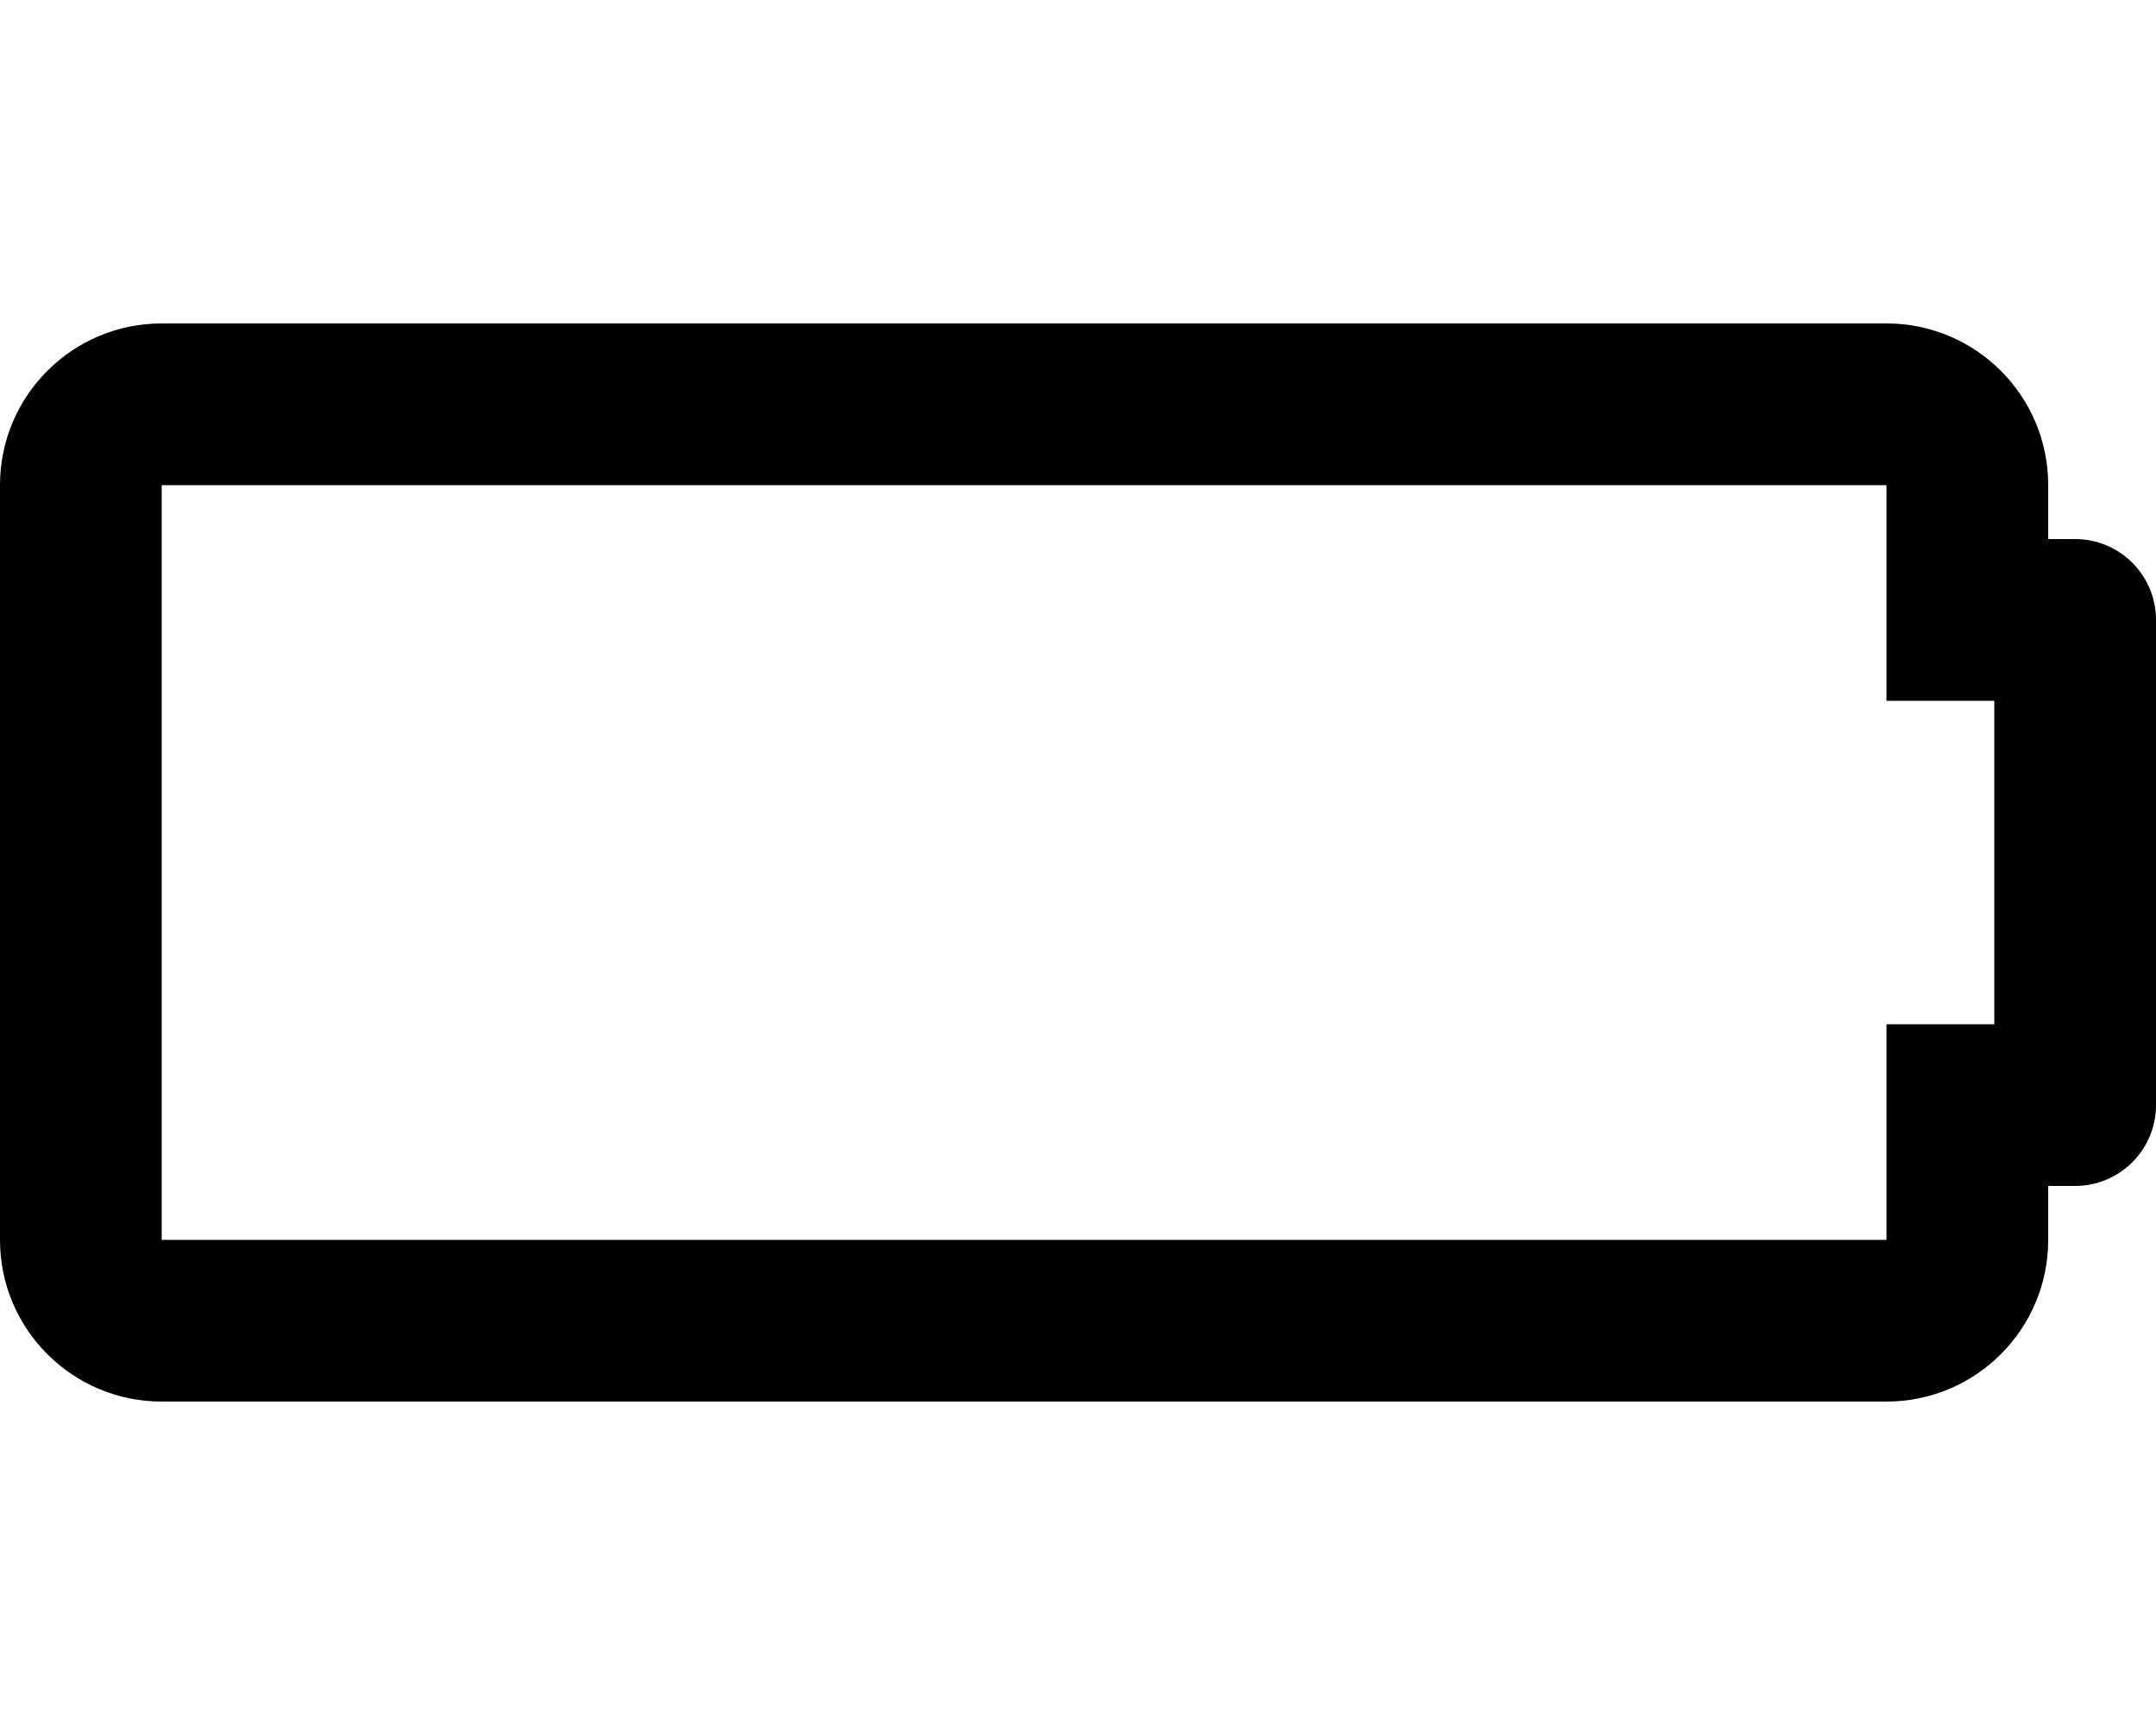
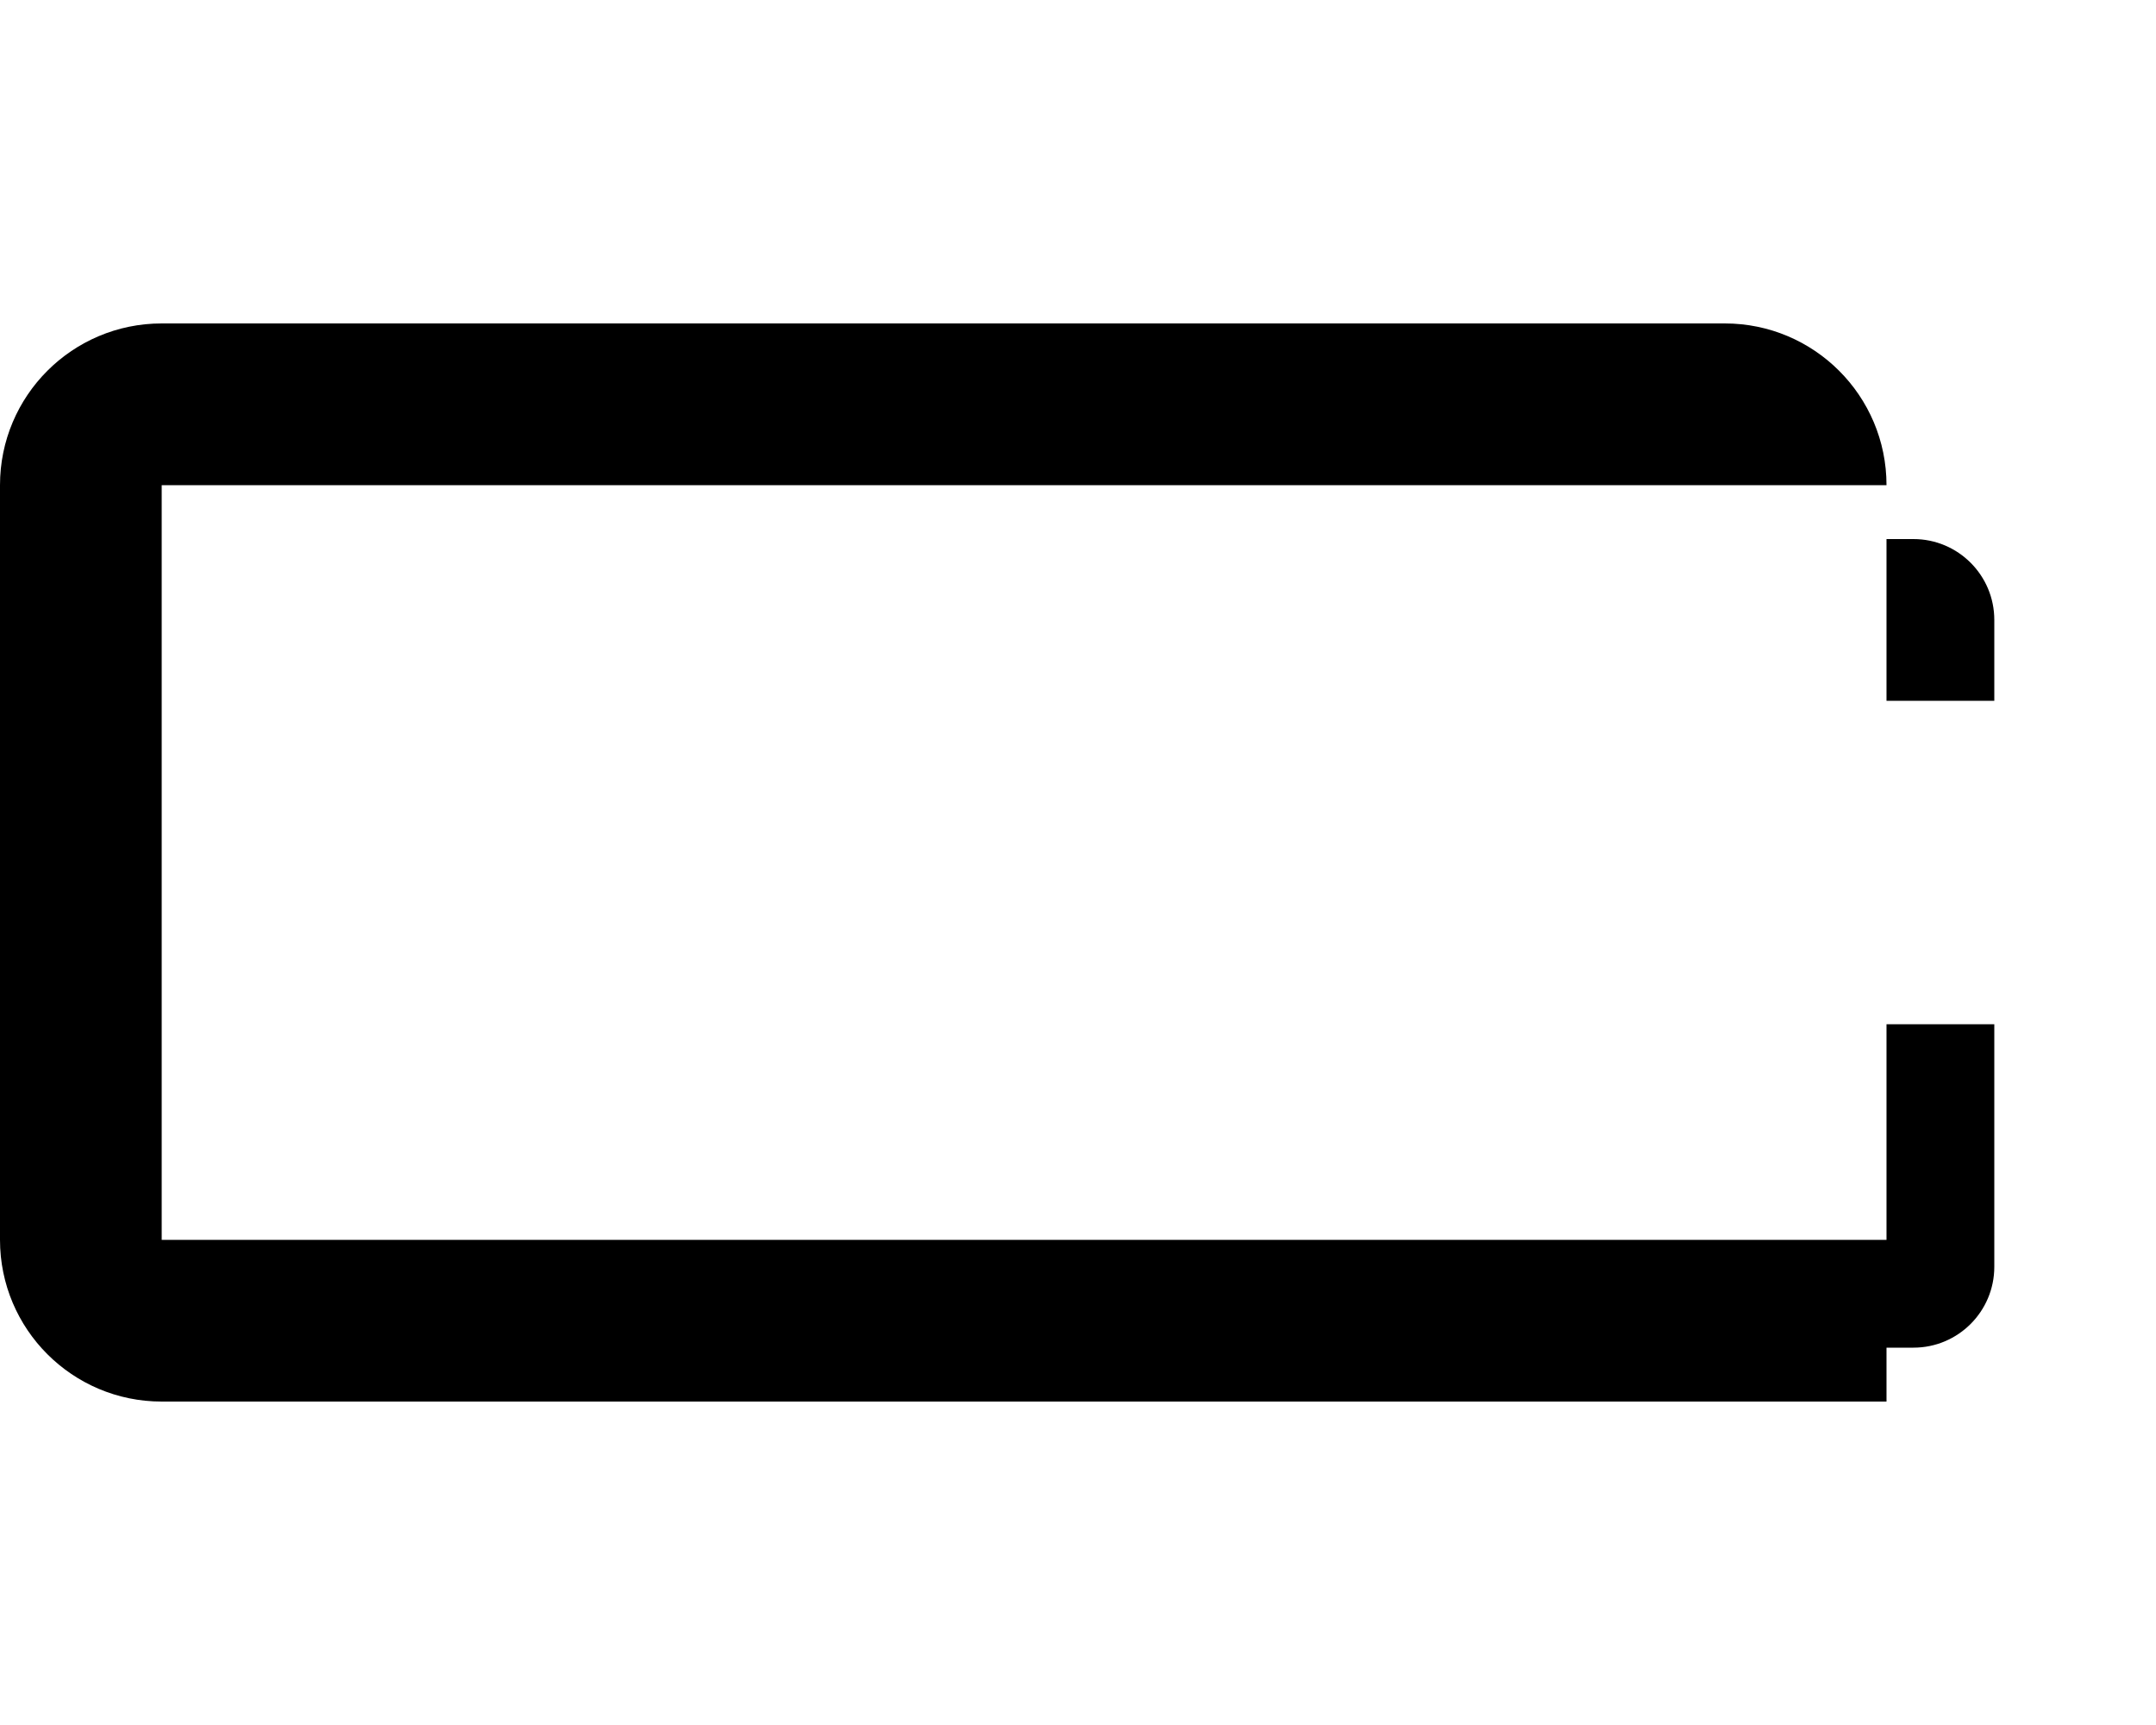
<svg xmlns="http://www.w3.org/2000/svg" viewBox="0 0 640 512">
-   <path d="M560 144v64h32v96h-32v64H48V144h512m0-48H48c-26.51 0-48 21.49-48 48v224c0 26.51 21.49 48 48 48h512c26.51 0 48-21.49 48-48v-16h8c13.255 0 24-10.745 24-24V184c0-13.255-10.745-24-24-24h-8v-16c0-26.51-21.49-48-48-48z" />
+   <path d="M560 144v64h32v96h-32v64H48V144h512m0-48H48c-26.51 0-48 21.49-48 48v224c0 26.51 21.49 48 48 48h512v-16h8c13.255 0 24-10.745 24-24V184c0-13.255-10.745-24-24-24h-8v-16c0-26.51-21.49-48-48-48z" />
</svg>